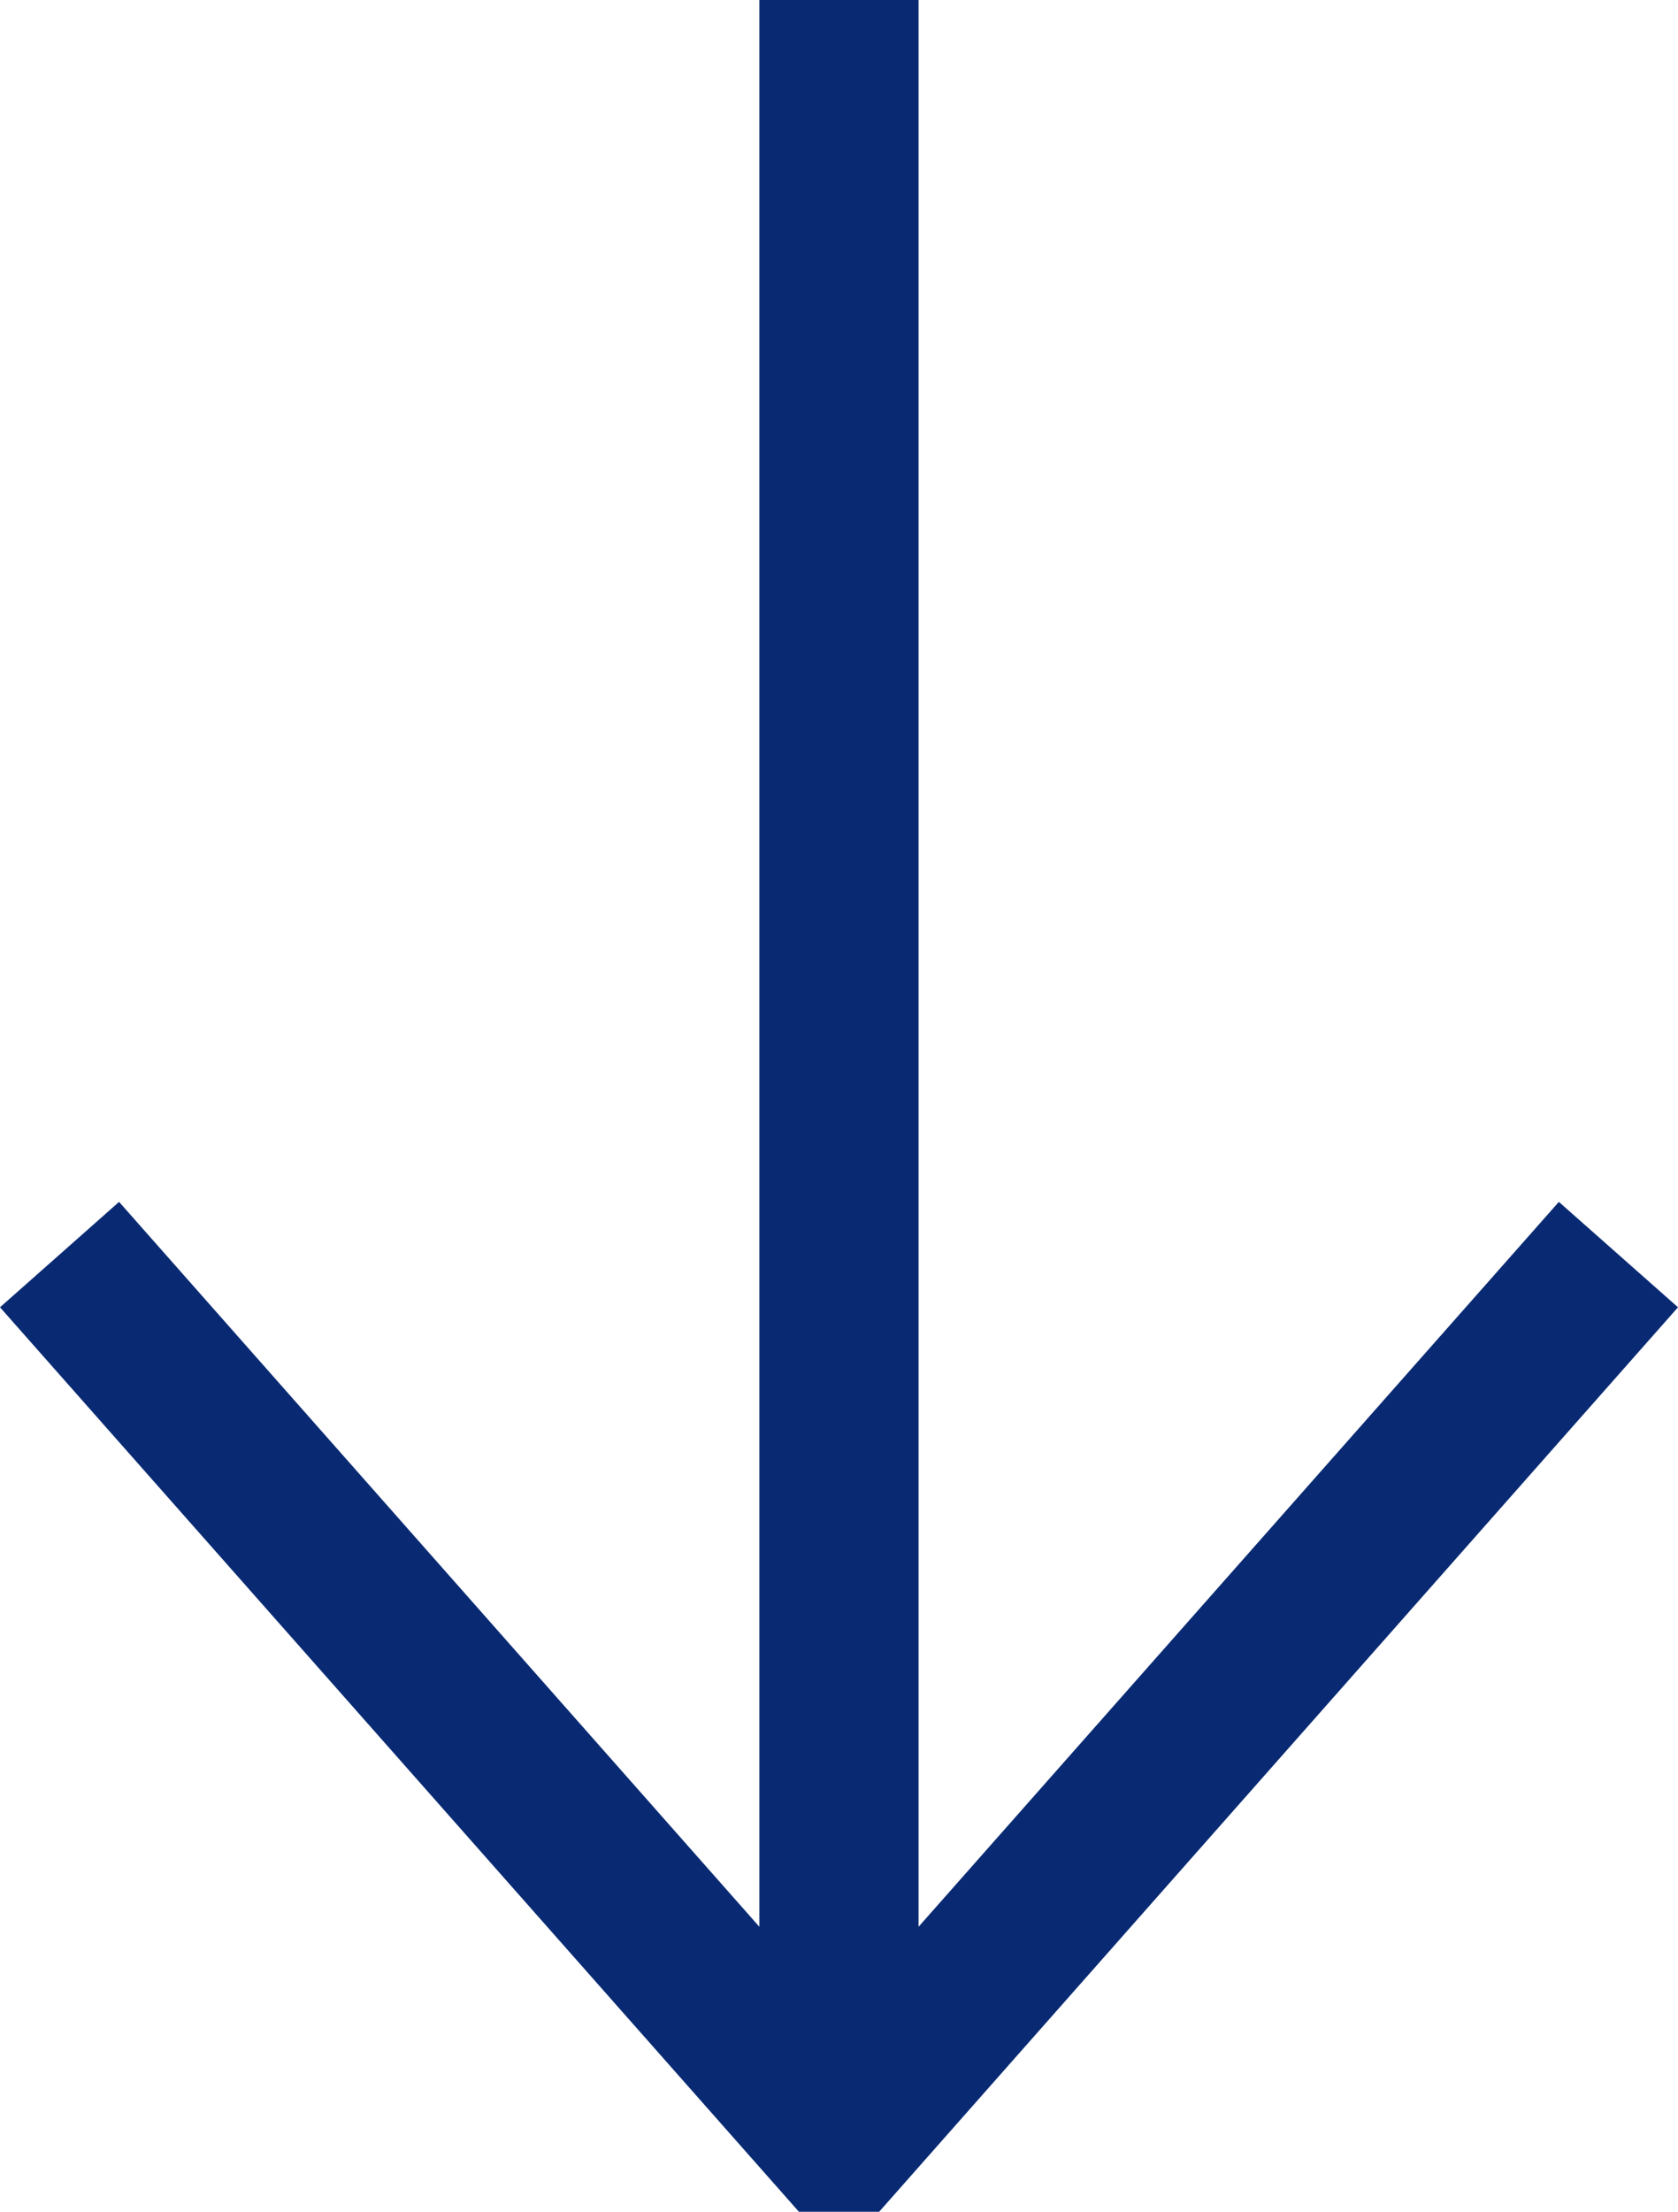
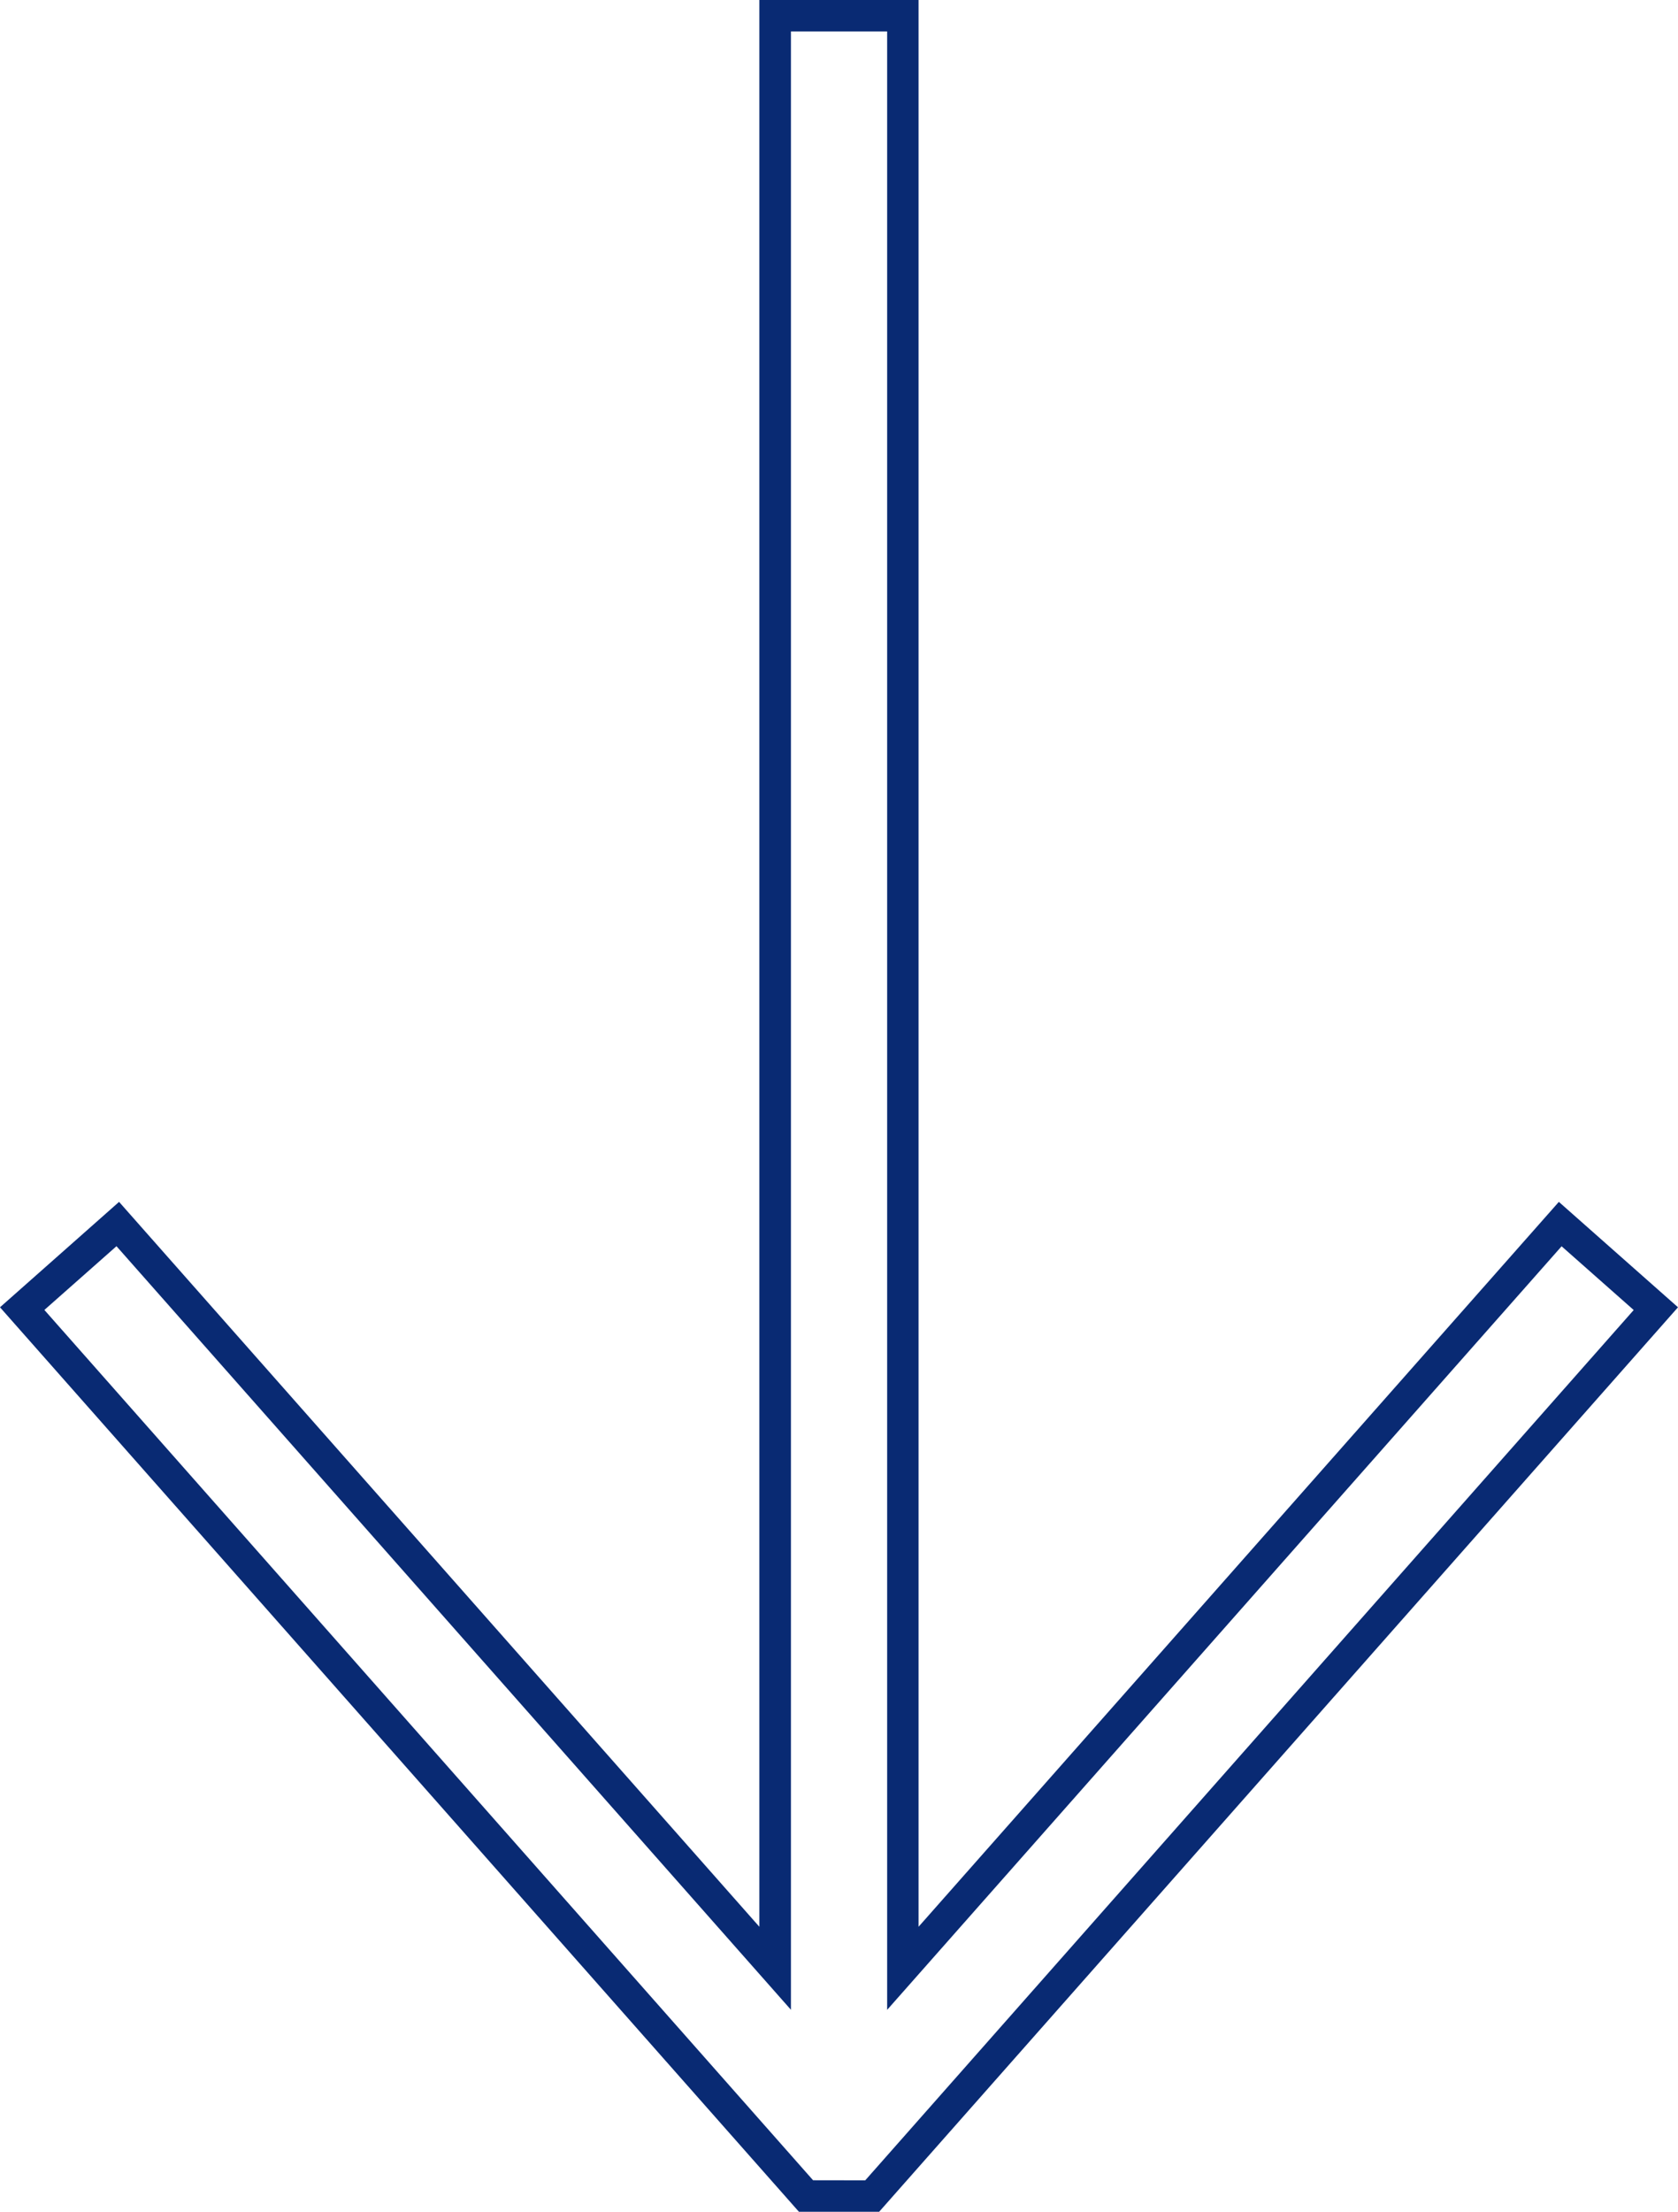
<svg xmlns="http://www.w3.org/2000/svg" width="21.364" height="28.138" viewBox="0 0 21.364 28.138">
  <g transform="translate(1123.866 -1605.8) rotate(90)">
    <g transform="translate(1606 1102.784)">
-       <path d="M16.448,64.034l-1.076,1.218,9.468,8.369H0v1.625H24.84l-9.468,8.369,1.076,1.218,11.289-9.979v-.841Z" transform="translate(0 -64.034)" fill="#092a73" />
      <path d="M16.431,63.752,27.938,73.923v1.021L16.431,85.116,15.09,83.6l9.222-8.152H-.2V73.421H24.312L15.09,65.269ZM27.538,74.1,16.466,64.316l-.811.918,9.714,8.587H.2v1.225H25.368l-9.714,8.587.811.918,11.072-9.787Z" transform="translate(0 -64.034)" fill="#092a73" />
    </g>
  </g>
</svg>